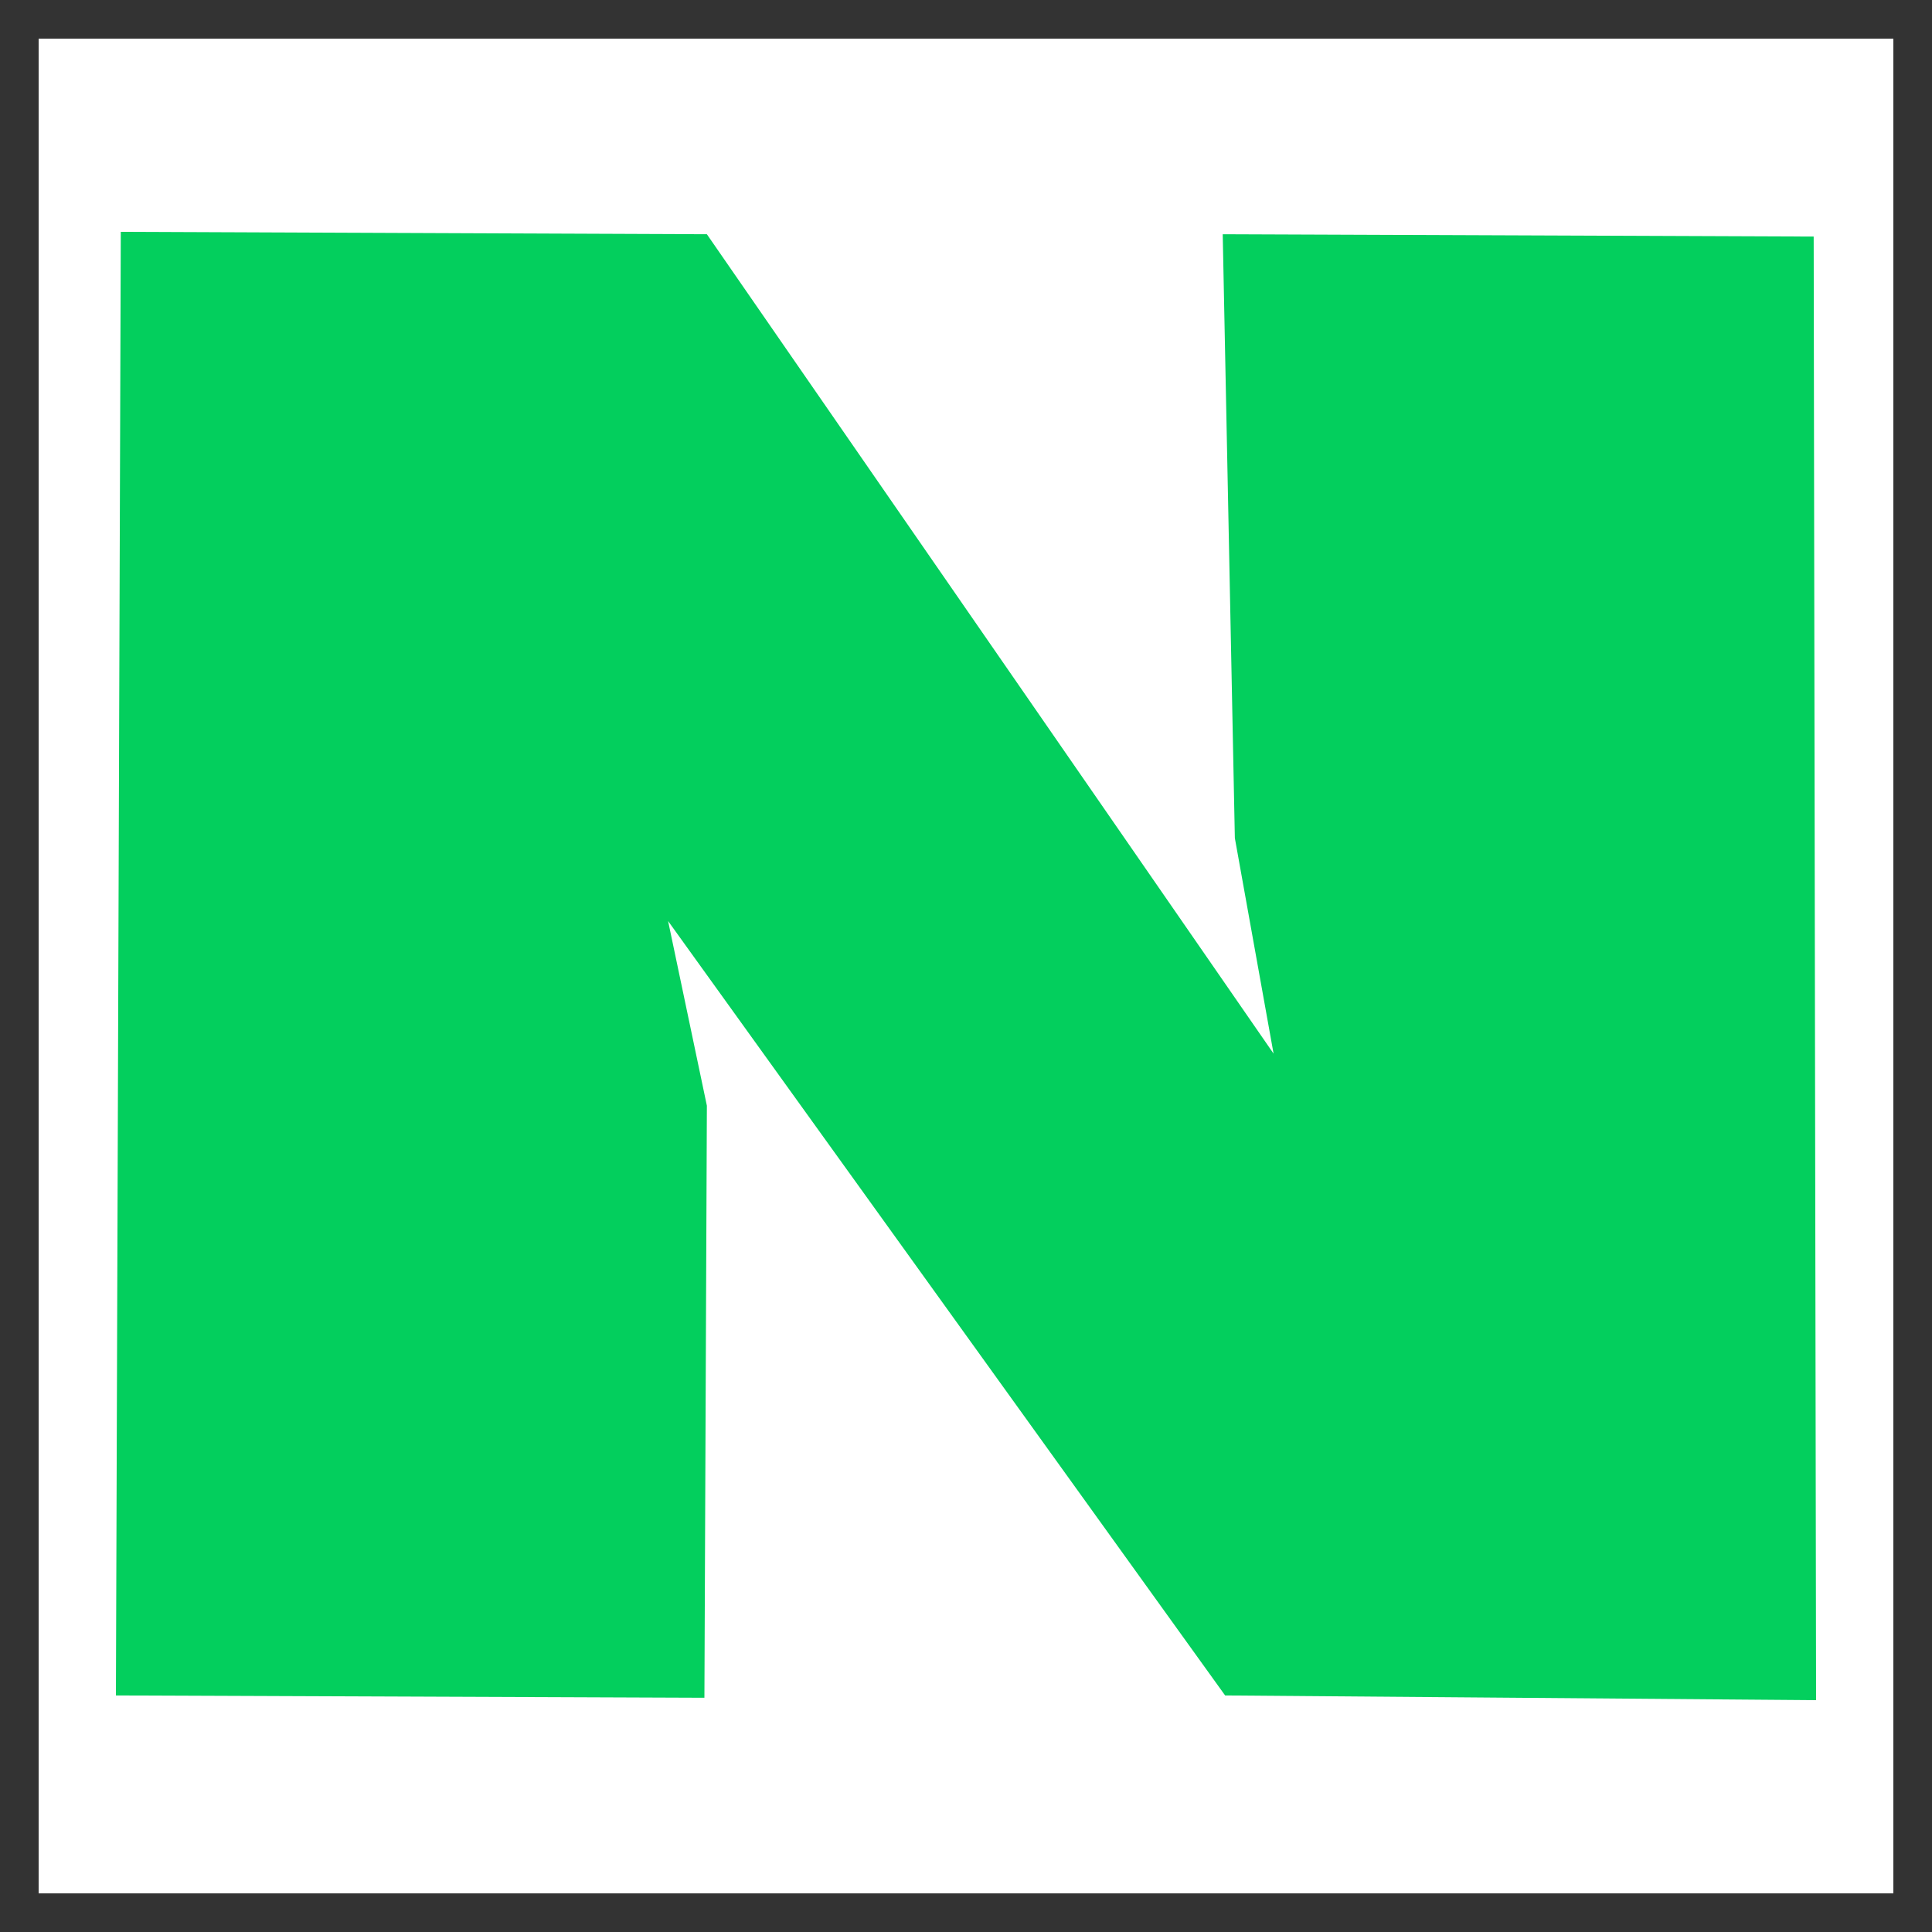
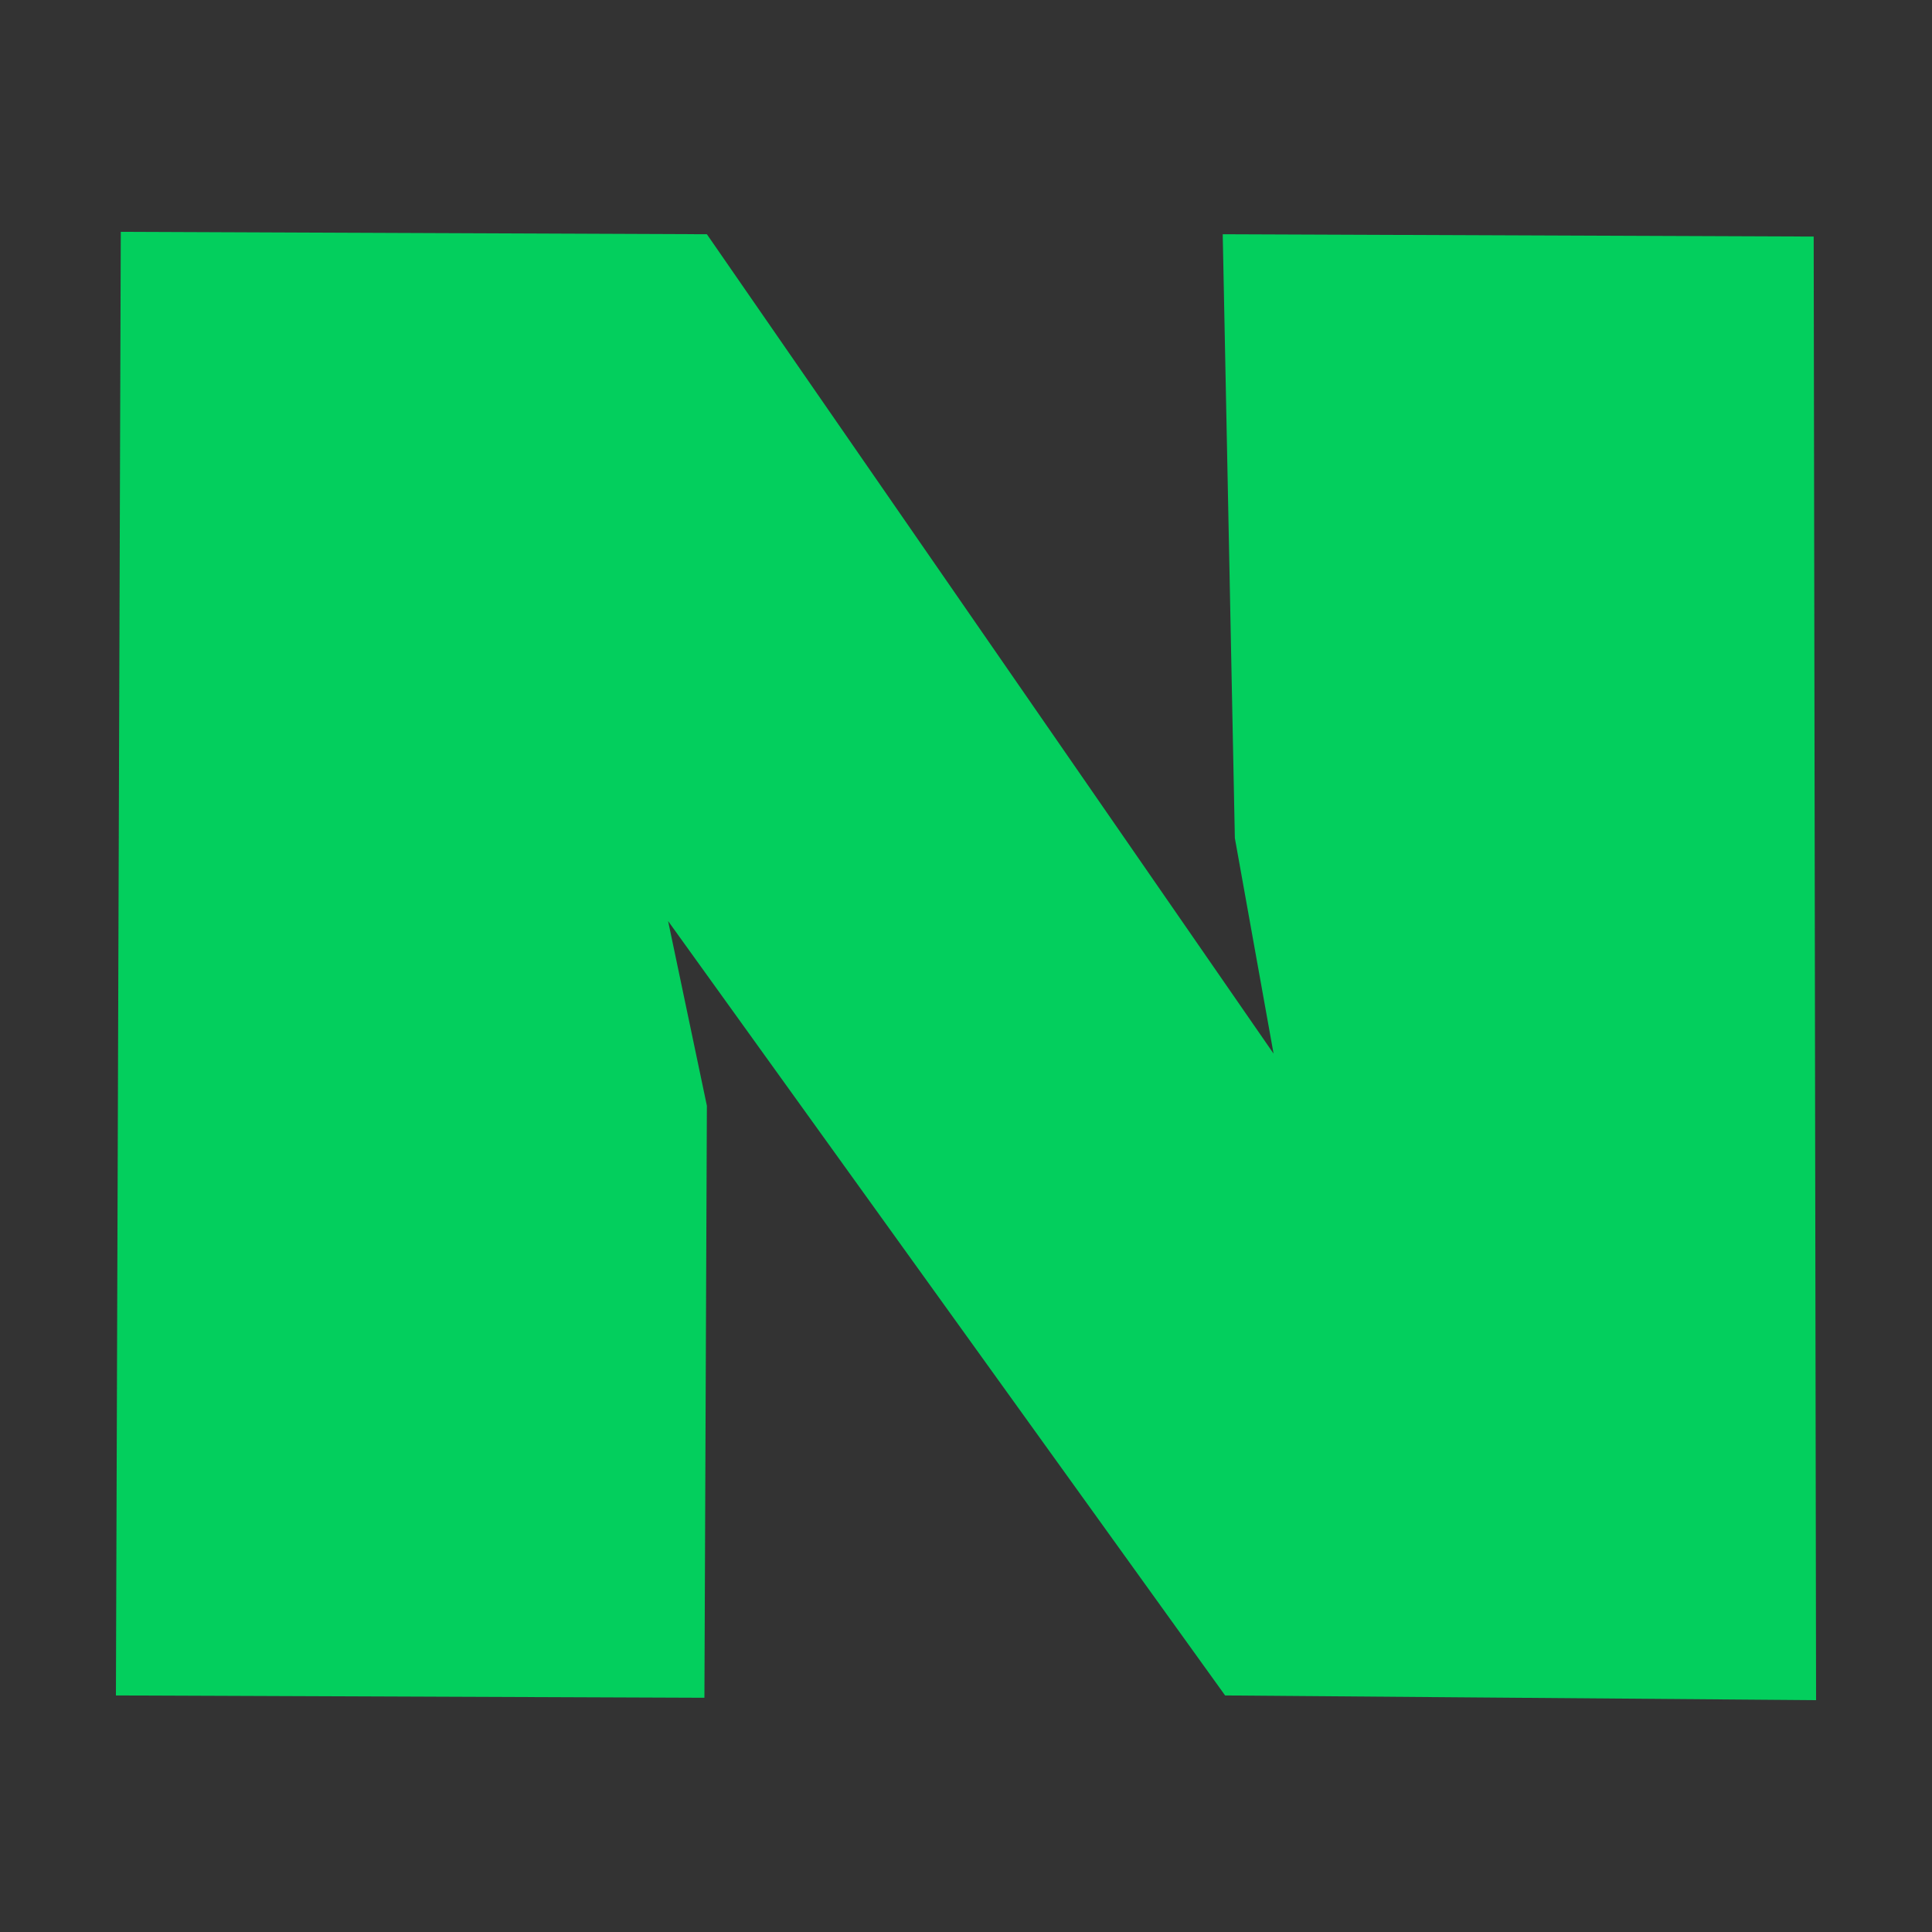
<svg xmlns="http://www.w3.org/2000/svg" width="25px" height="25px" viewBox="0 0 25 25" version="1.1">
  <rect x="0" y="0" width="25" height="25" fill="#333333" stroke="none" />
  <desc>Created with Lunacy</desc>
  <g id="Group-14" transform="translate(0.5 0.5)">
-     <path d="M0 0L24 0L24 24L0 24L0 0Z" id="Rectangle-Copy-6" fill="#FFFFFF" stroke="none" />
    <path d="M0.063 1.21938e-15L0 18.939L7.615 18.969L7.647 11.308L7.145 8.918L14.353 18.939L22 19L21.969 0.061L14.322 0.031L14.479 7.845L14.98 10.634L7.647 0.031L0.063 1.21938e-15Z" transform="translate(1 2.5)" id="path2830" fill="#03CF5D" stroke="none" />
  </g>
</svg>